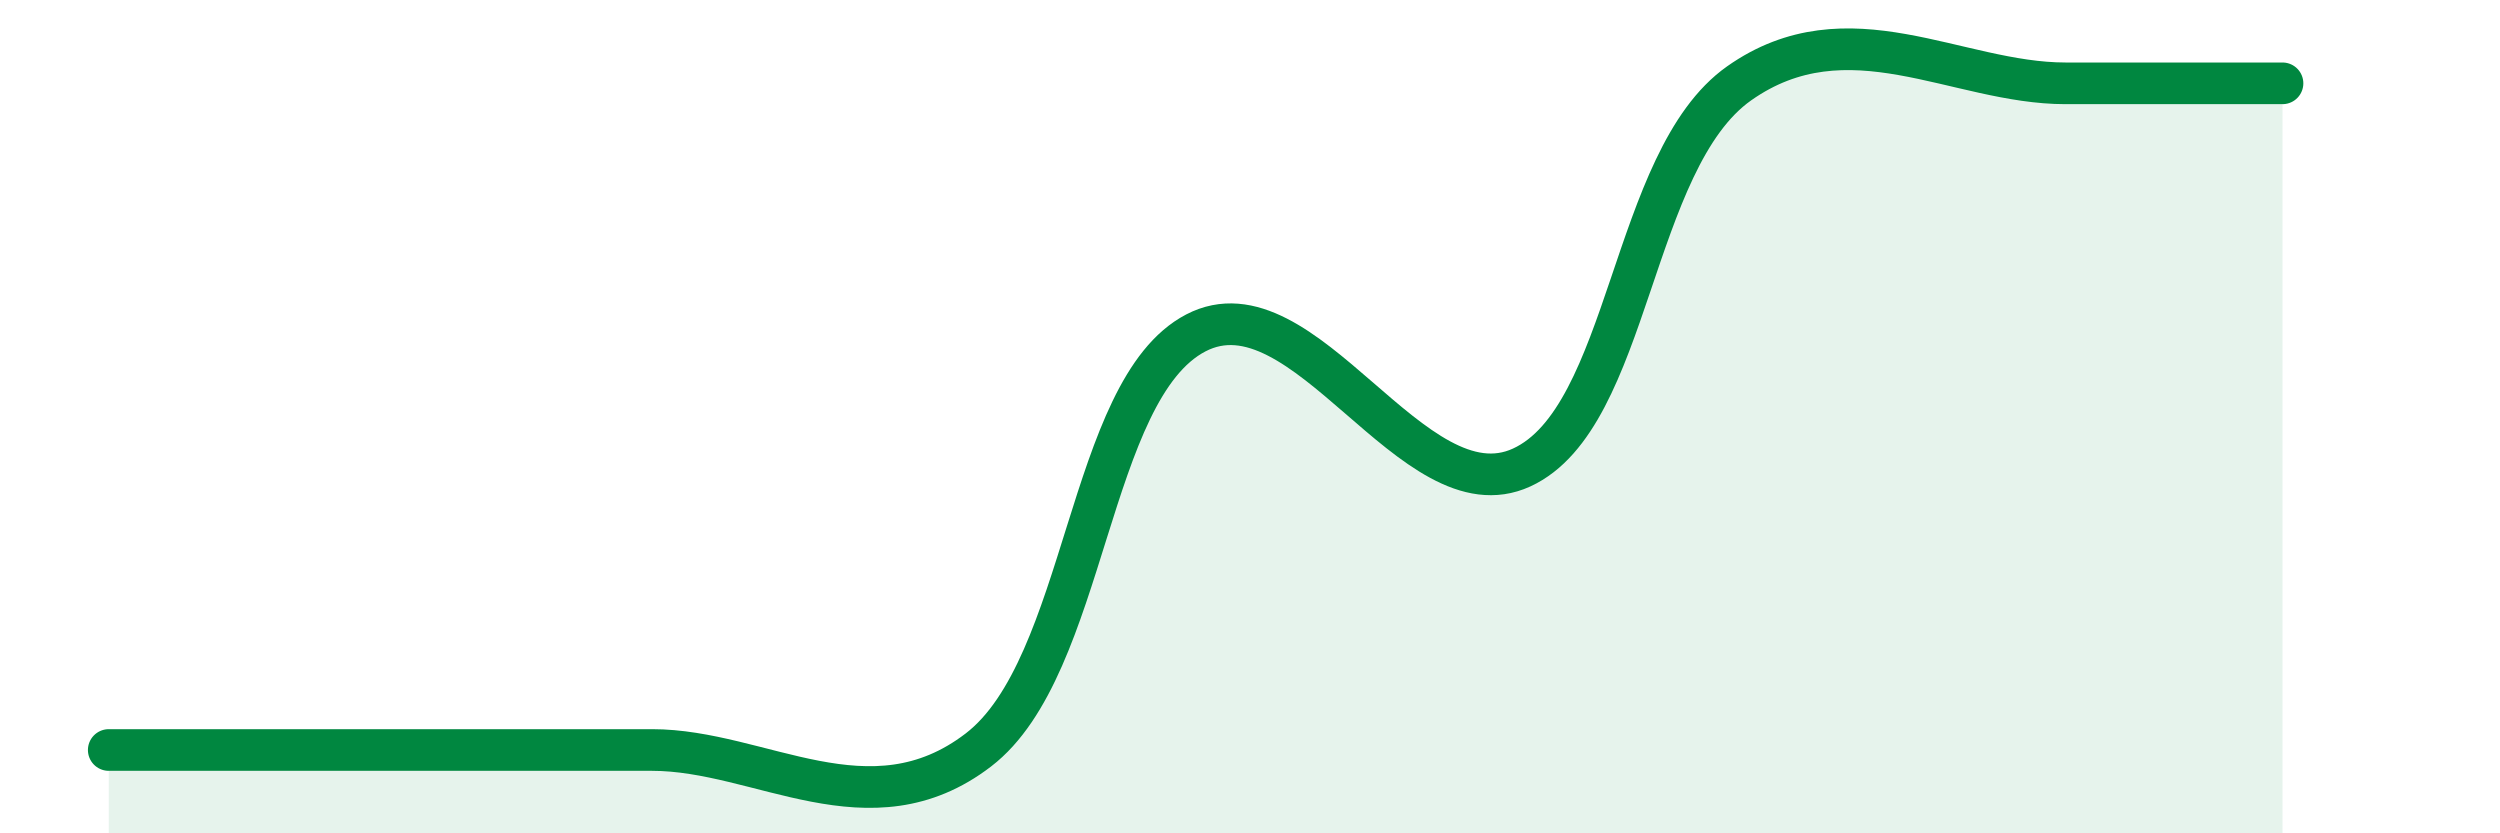
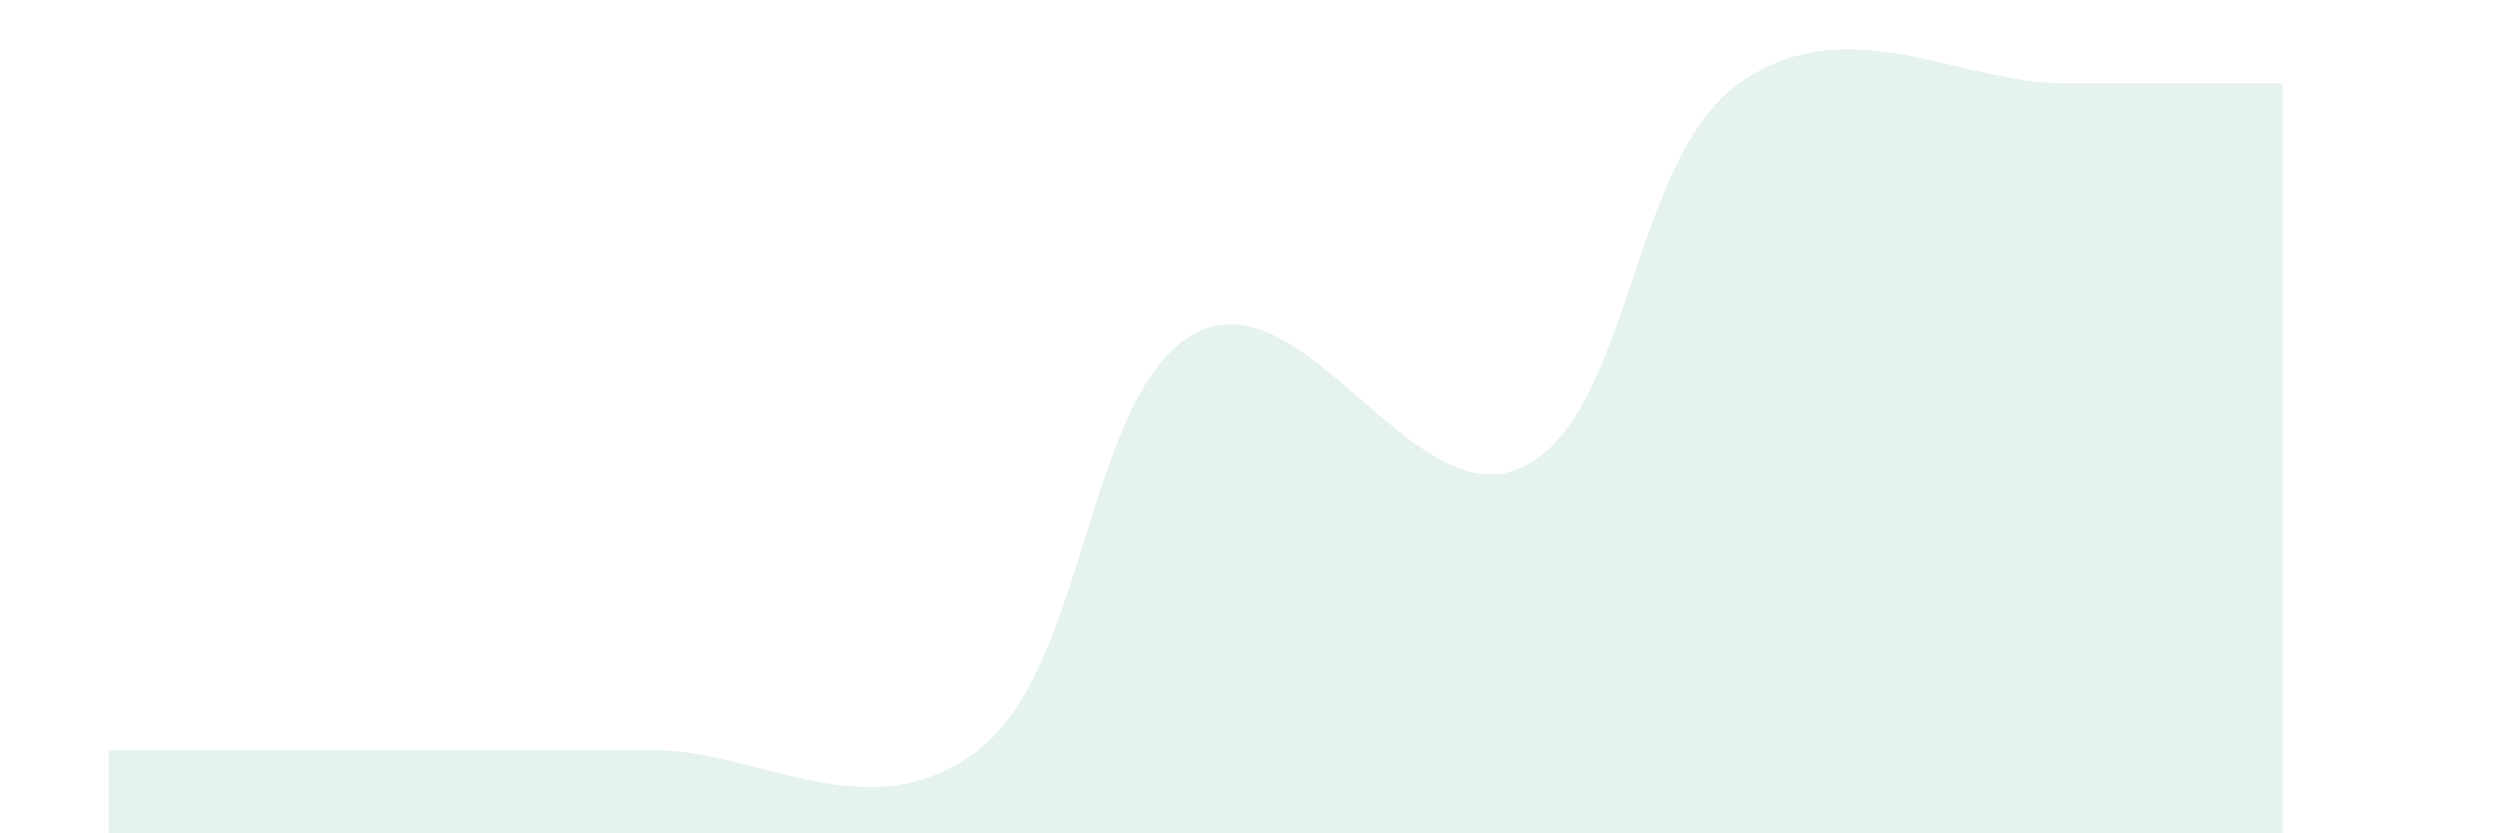
<svg xmlns="http://www.w3.org/2000/svg" width="60" height="20" viewBox="0 0 60 20">
  <path d="M 2.61,18 C 4.17,18 7.82,18 10.43,18 C 13.04,18 13.04,18 15.65,18 C 18.26,18 20.87,20 23.48,18 C 26.09,16 26.09,9.35 28.7,7.99 C 31.31,6.63 33.91,12.42 36.52,11.22 C 39.13,10.02 39.13,3.84 41.74,2 C 44.35,0.16 46.96,2 49.57,2 C 52.18,2 53.74,2 54.78,2L54.78 20L2.61 20Z" fill="#008740" opacity="0.1" stroke-linecap="round" stroke-linejoin="round" />
-   <path d="M 2.61,18 C 4.17,18 7.82,18 10.43,18 C 13.04,18 13.04,18 15.65,18 C 18.26,18 20.87,20 23.48,18 C 26.09,16 26.09,9.35 28.7,7.99 C 31.31,6.63 33.91,12.42 36.52,11.22 C 39.13,10.02 39.13,3.84 41.74,2 C 44.35,0.16 46.96,2 49.57,2 C 52.18,2 53.74,2 54.78,2" stroke="#008740" stroke-width="1" fill="none" stroke-linecap="round" stroke-linejoin="round" />
</svg>